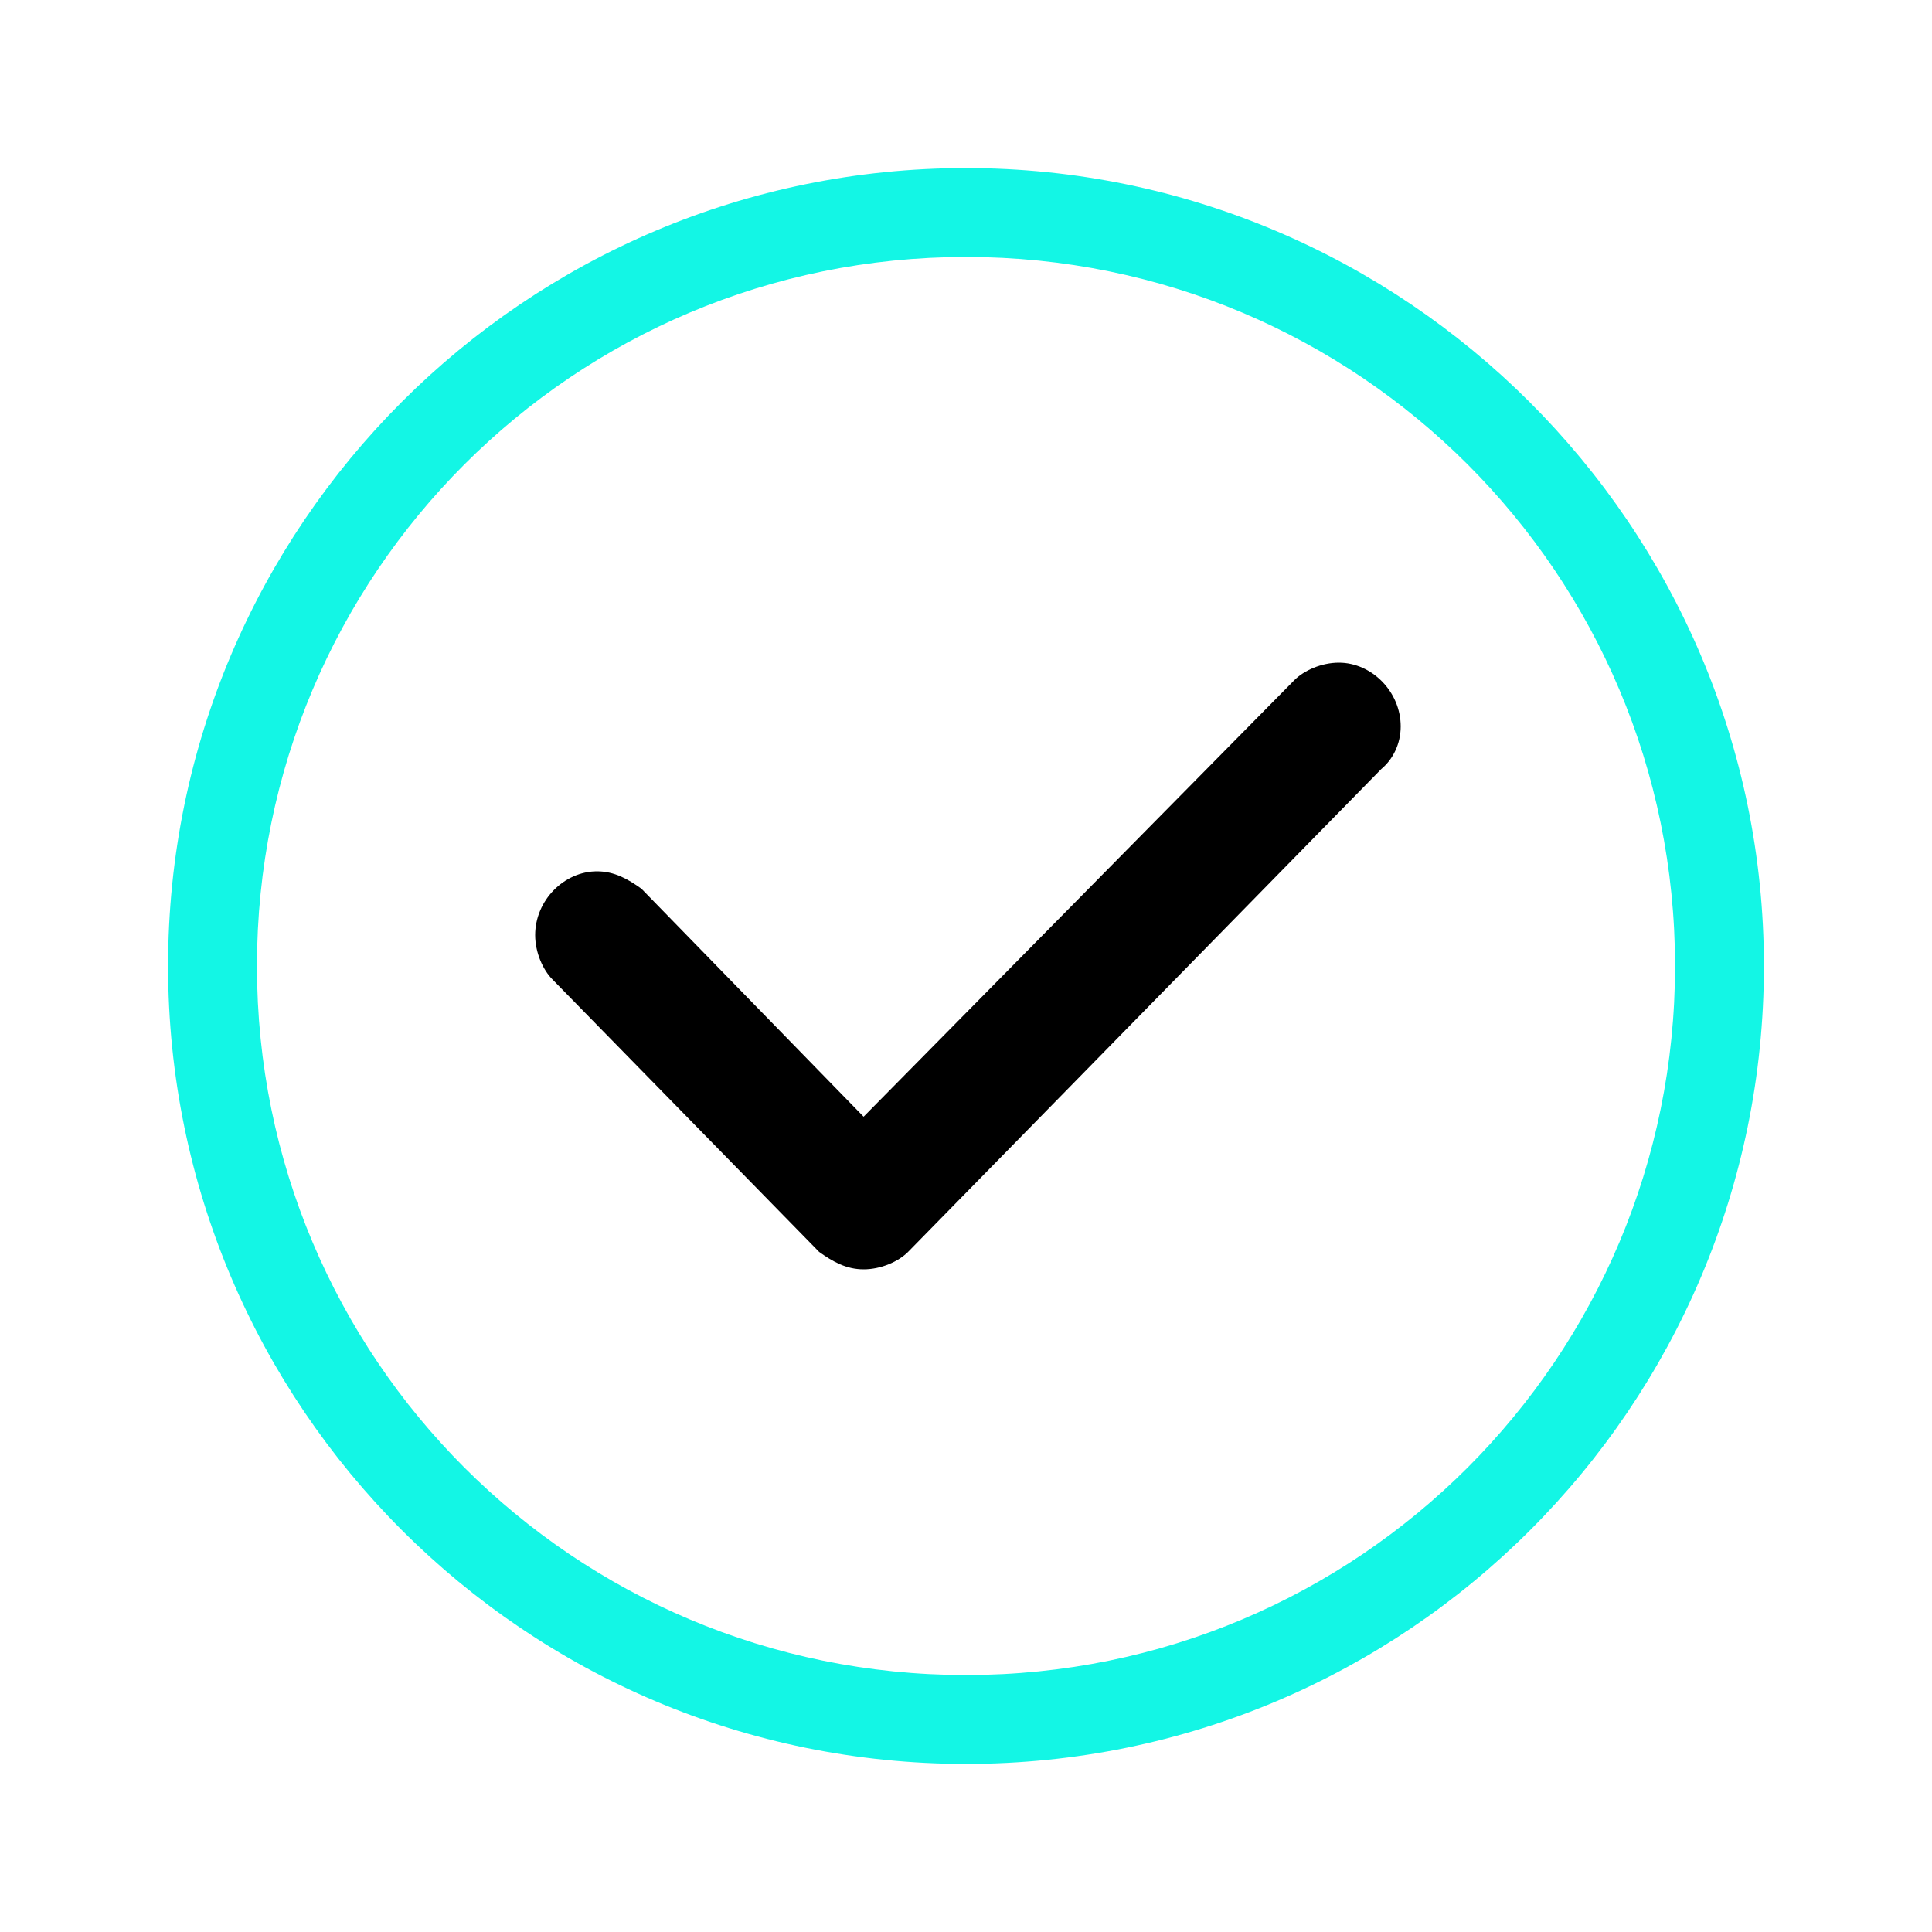
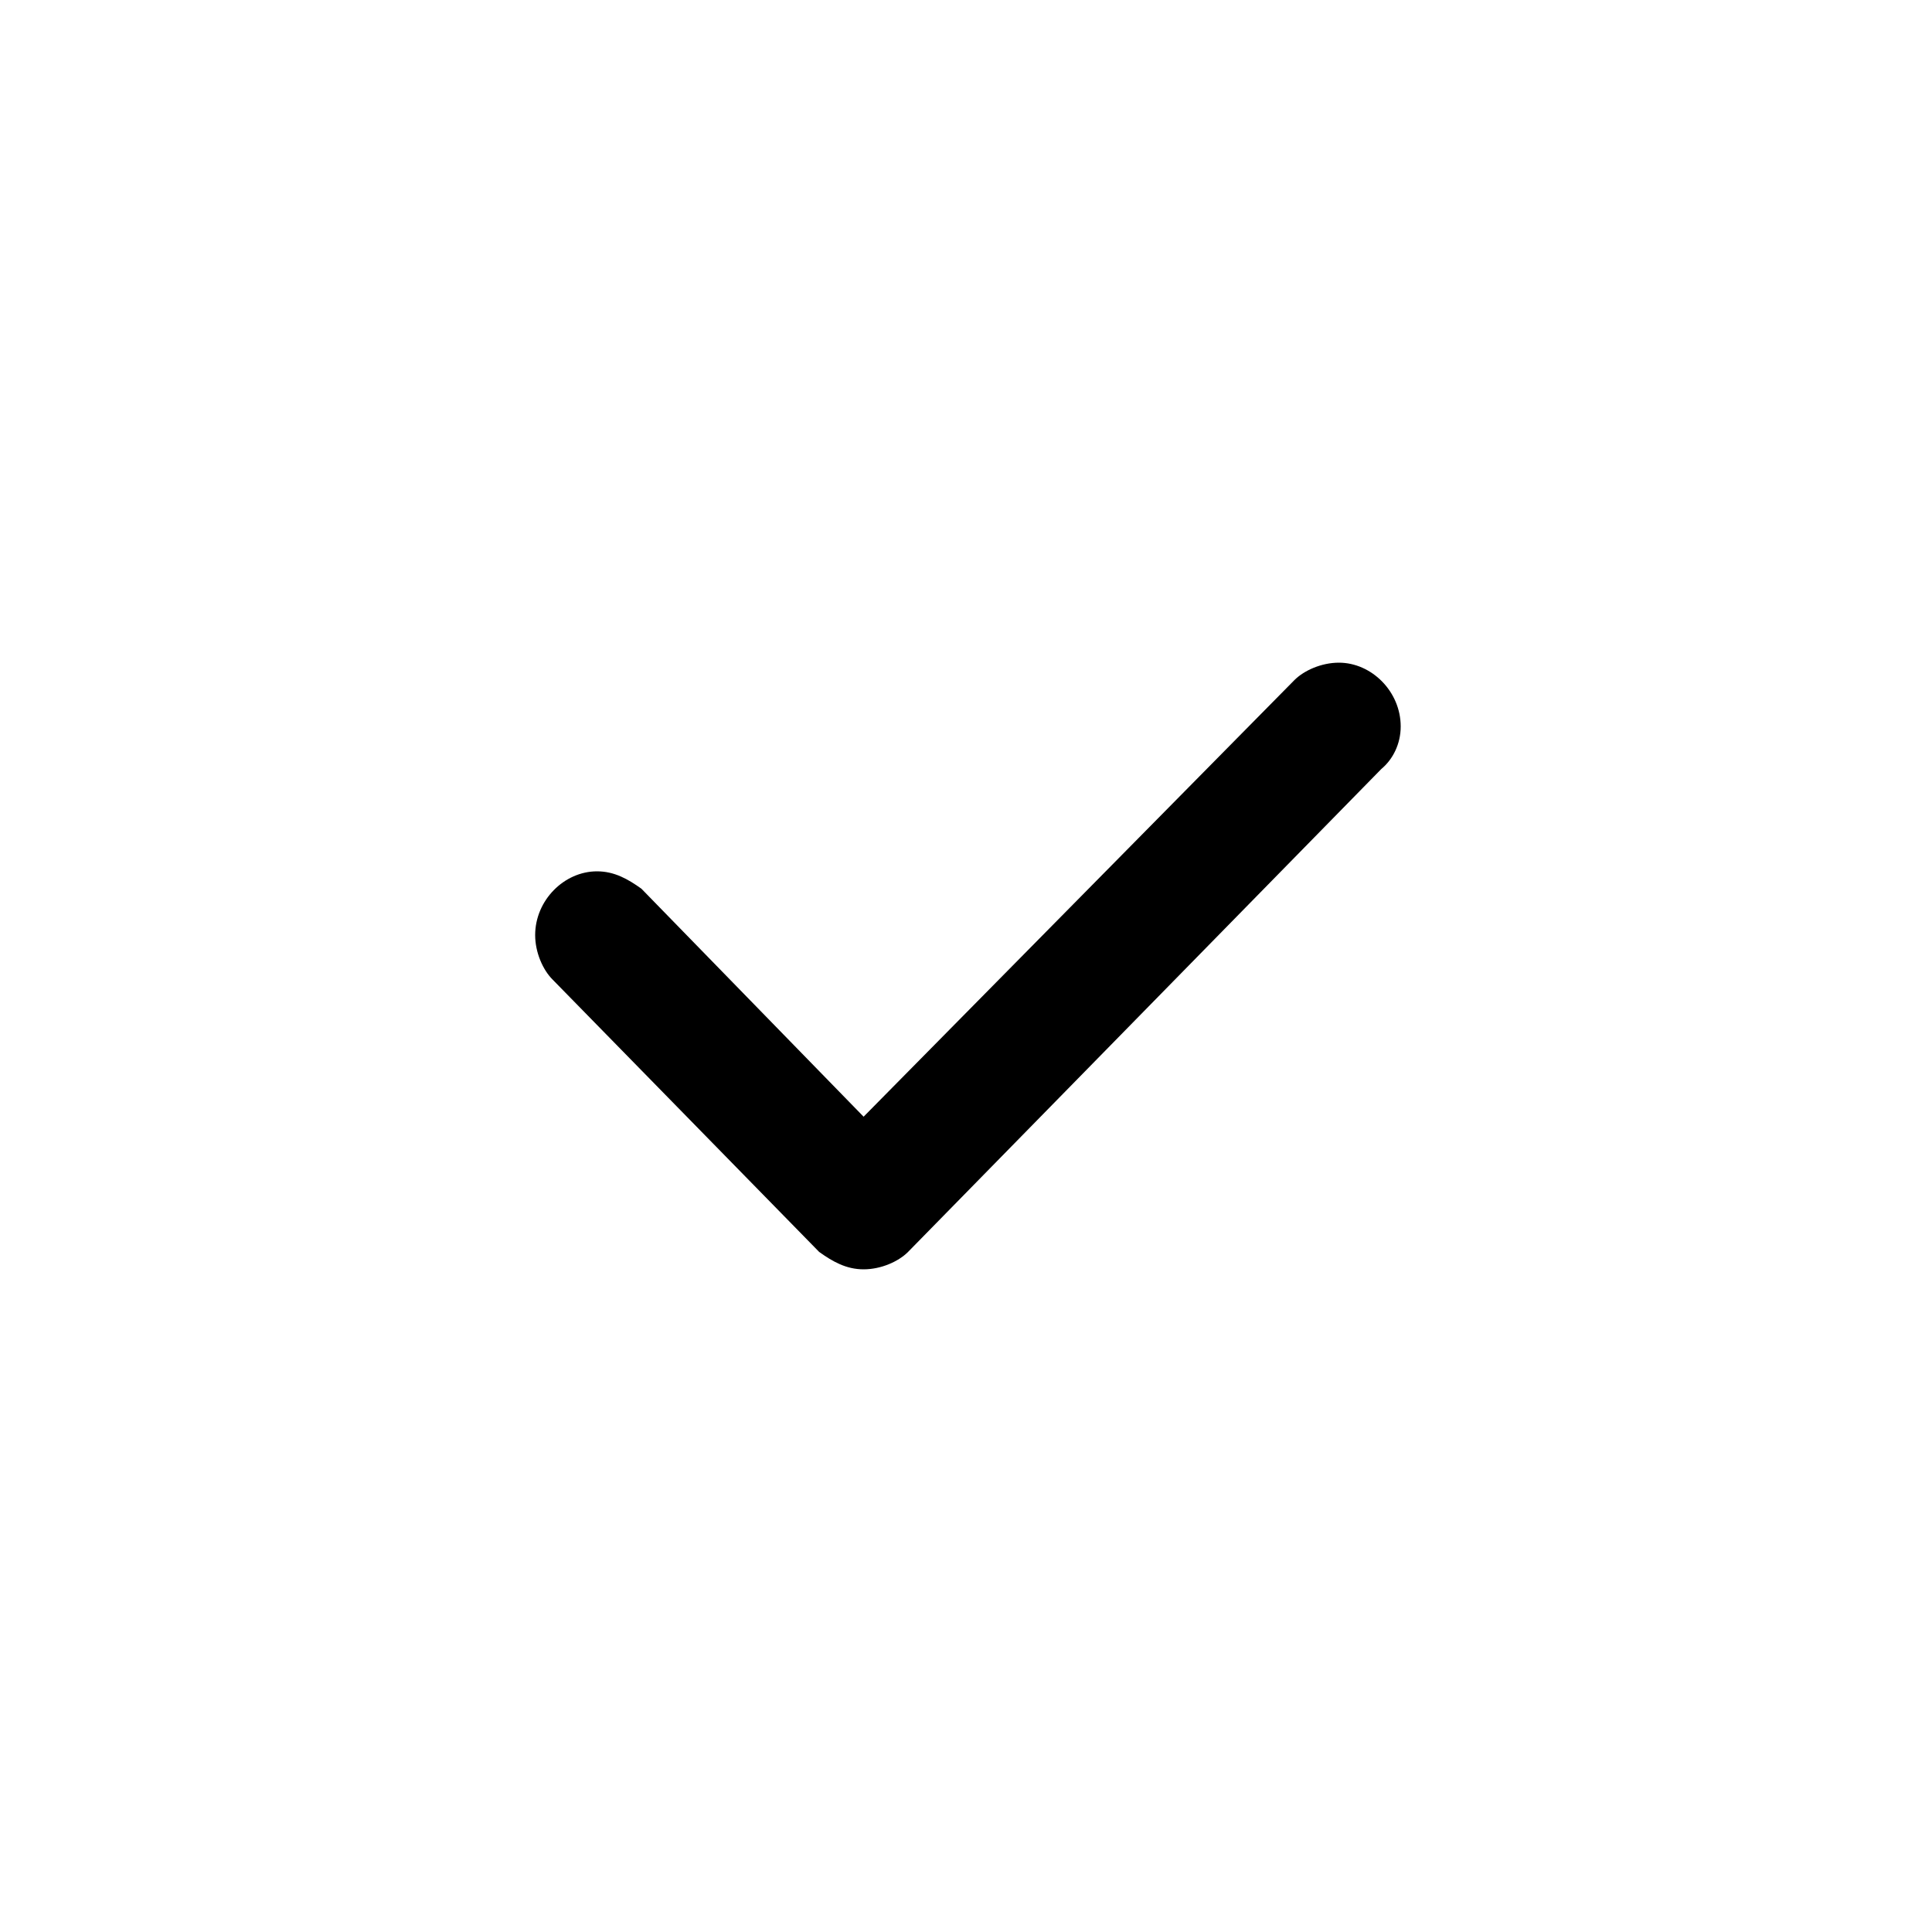
<svg xmlns="http://www.w3.org/2000/svg" version="1.1" id="Calque_1" x="0px" y="0px" viewBox="0 0 100 100" style="enable-background:new 0 0 100 100;" xml:space="preserve">
  <style type="text/css">
	.st0{fill:#13F6E5;}
	.st1{fill-rule:evenodd;clip-rule:evenodd;}
</style>
  <g>
-     <path class="st0" d="M50,13.3c20.3,0,36.7,16.4,36.7,36.7S70.3,86.7,50,86.7S13.3,70.3,13.3,50S29.7,13.3,50,13.3 M50,8.7   C27.2,8.7,8.7,27.2,8.7,50S27.2,91.3,50,91.3S91.3,72.8,91.3,50S72.7,8.7,50,8.7z" />
    <path class="st1" d="M71.5,39.8l-24.5,25c-0.5,0.5-1.4,0.9-2.3,0.9c-0.9,0-1.6-0.4-2.3-0.9L28.6,50.7c-0.5-0.5-0.9-1.4-0.9-2.3   c0-1.8,1.5-3.3,3.2-3.3c0.9,0,1.6,0.4,2.3,0.9l11.5,11.8L67,35.2c0.5-0.5,1.4-0.9,2.3-0.9c1.7,0,3.2,1.5,3.2,3.3   C72.5,38.5,72.1,39.3,71.5,39.8L71.5,39.8z" />
  </g>
</svg>